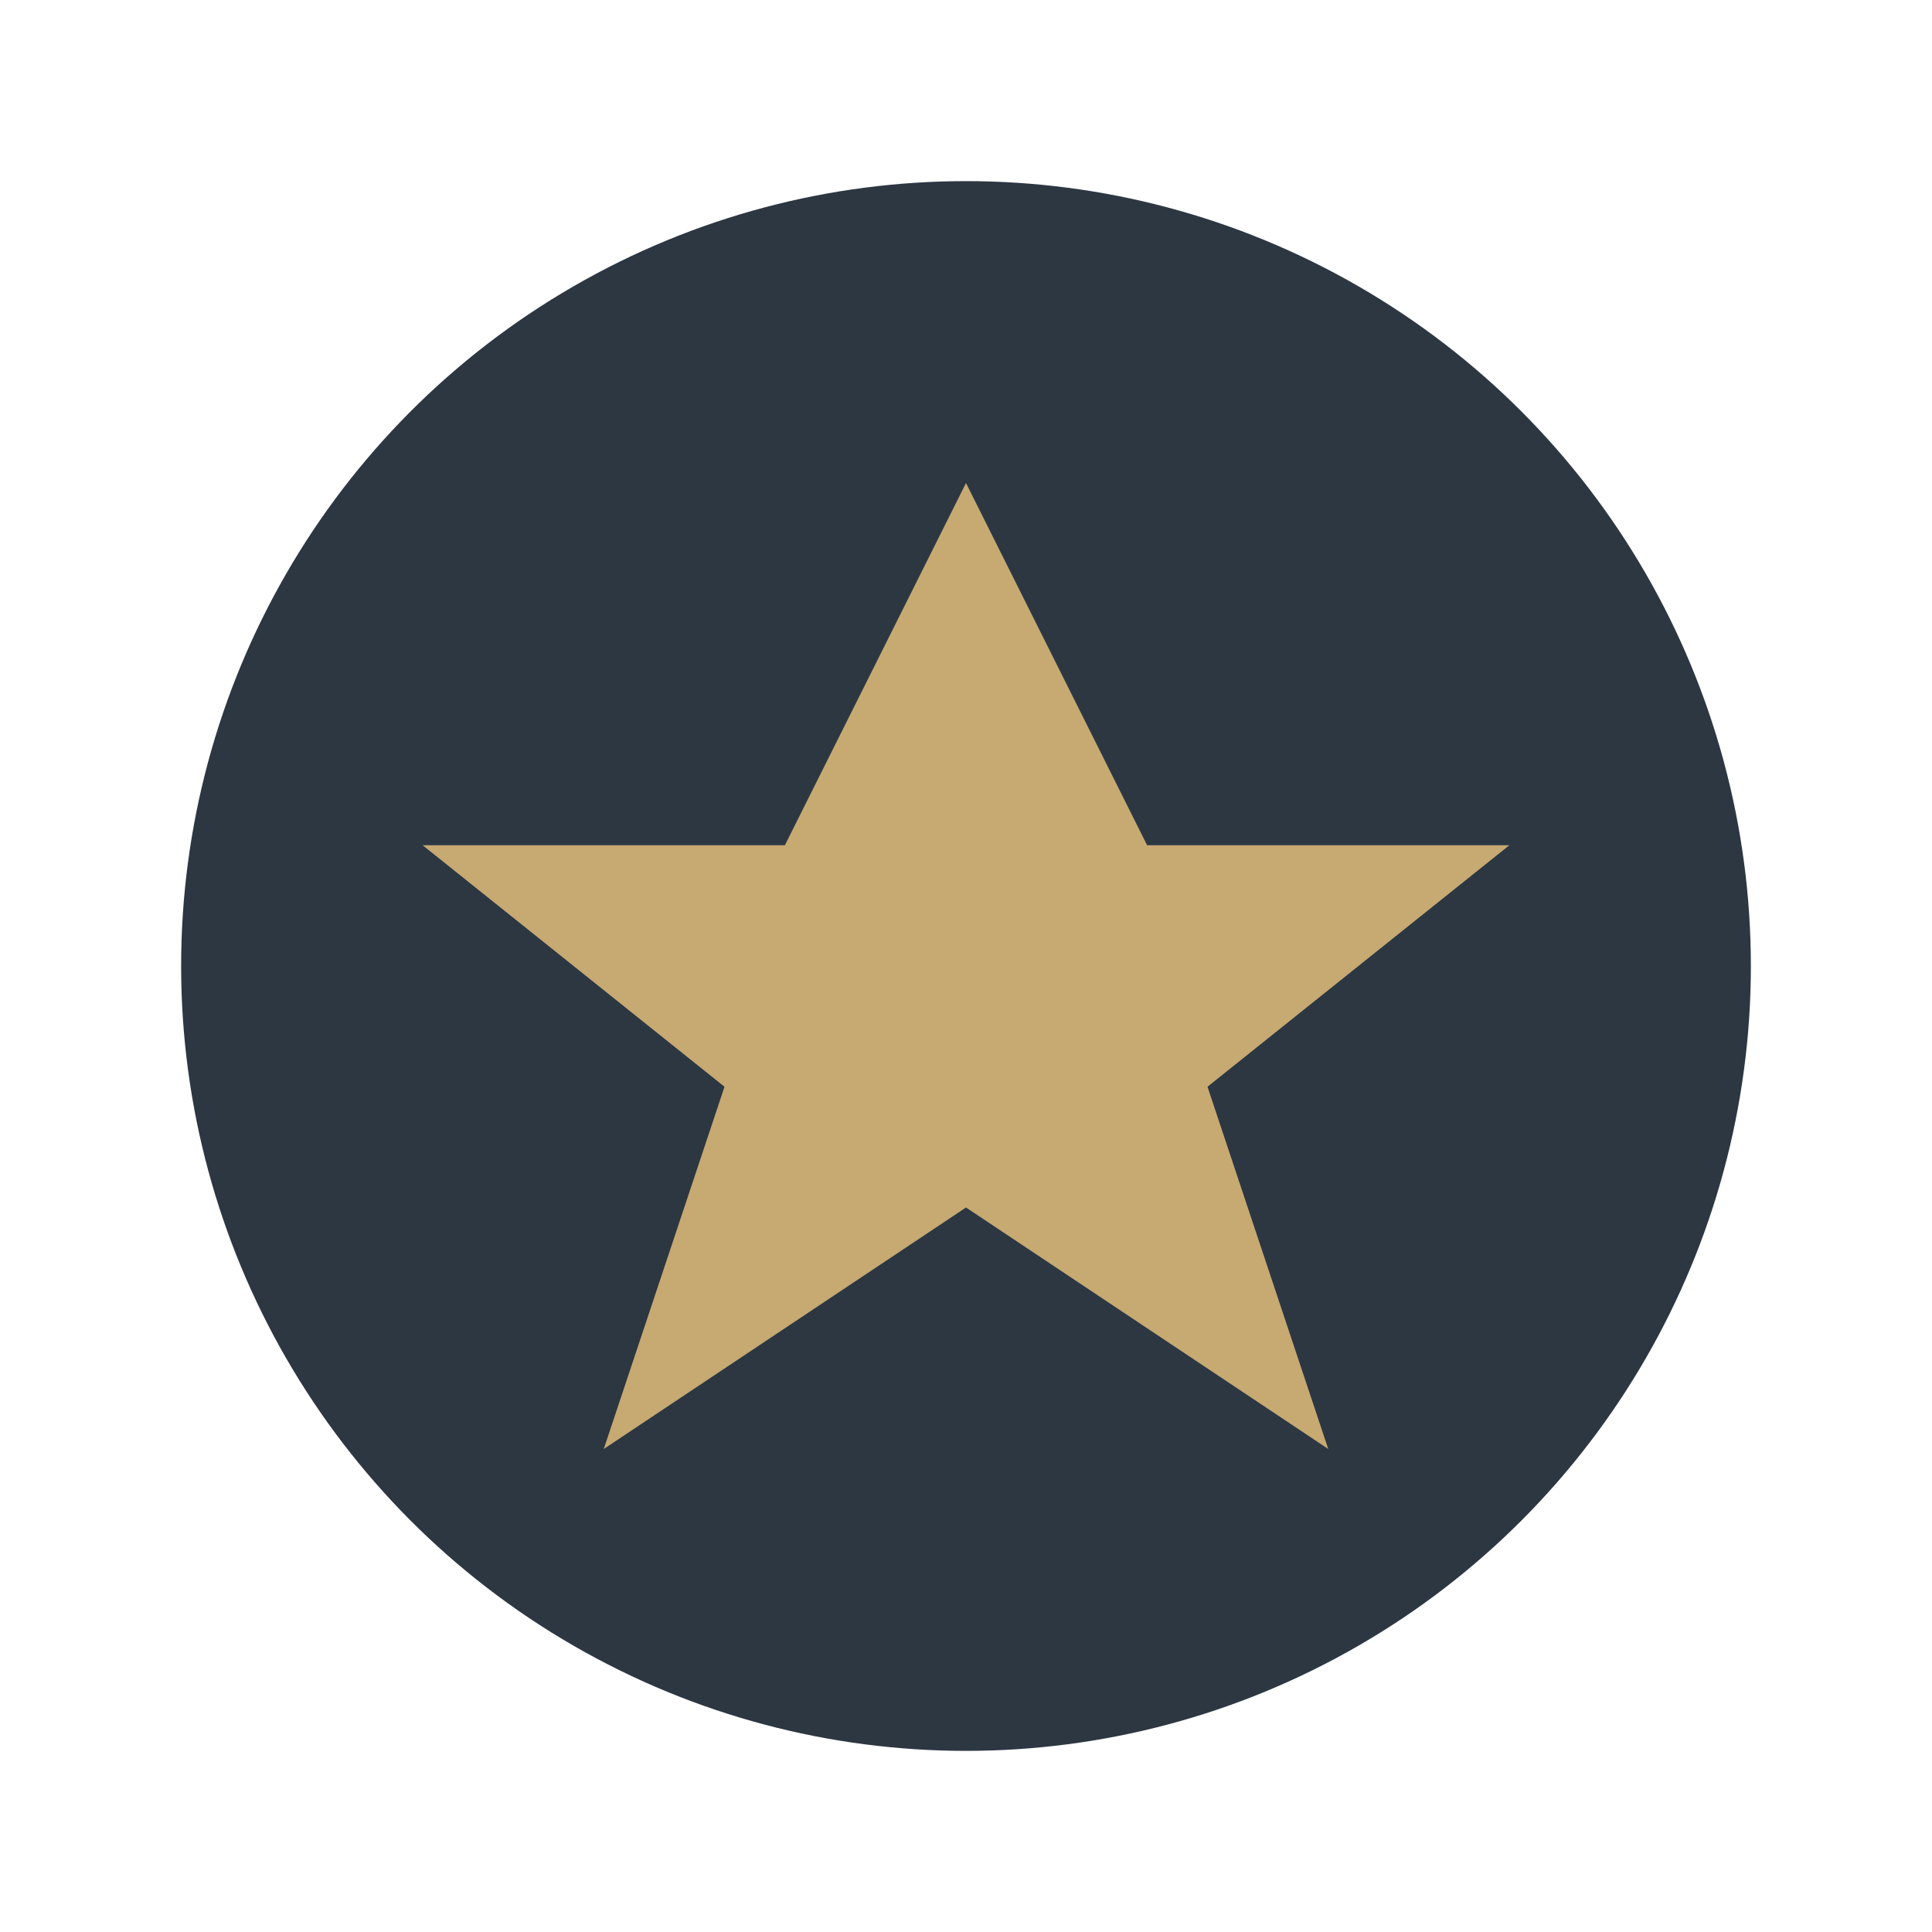
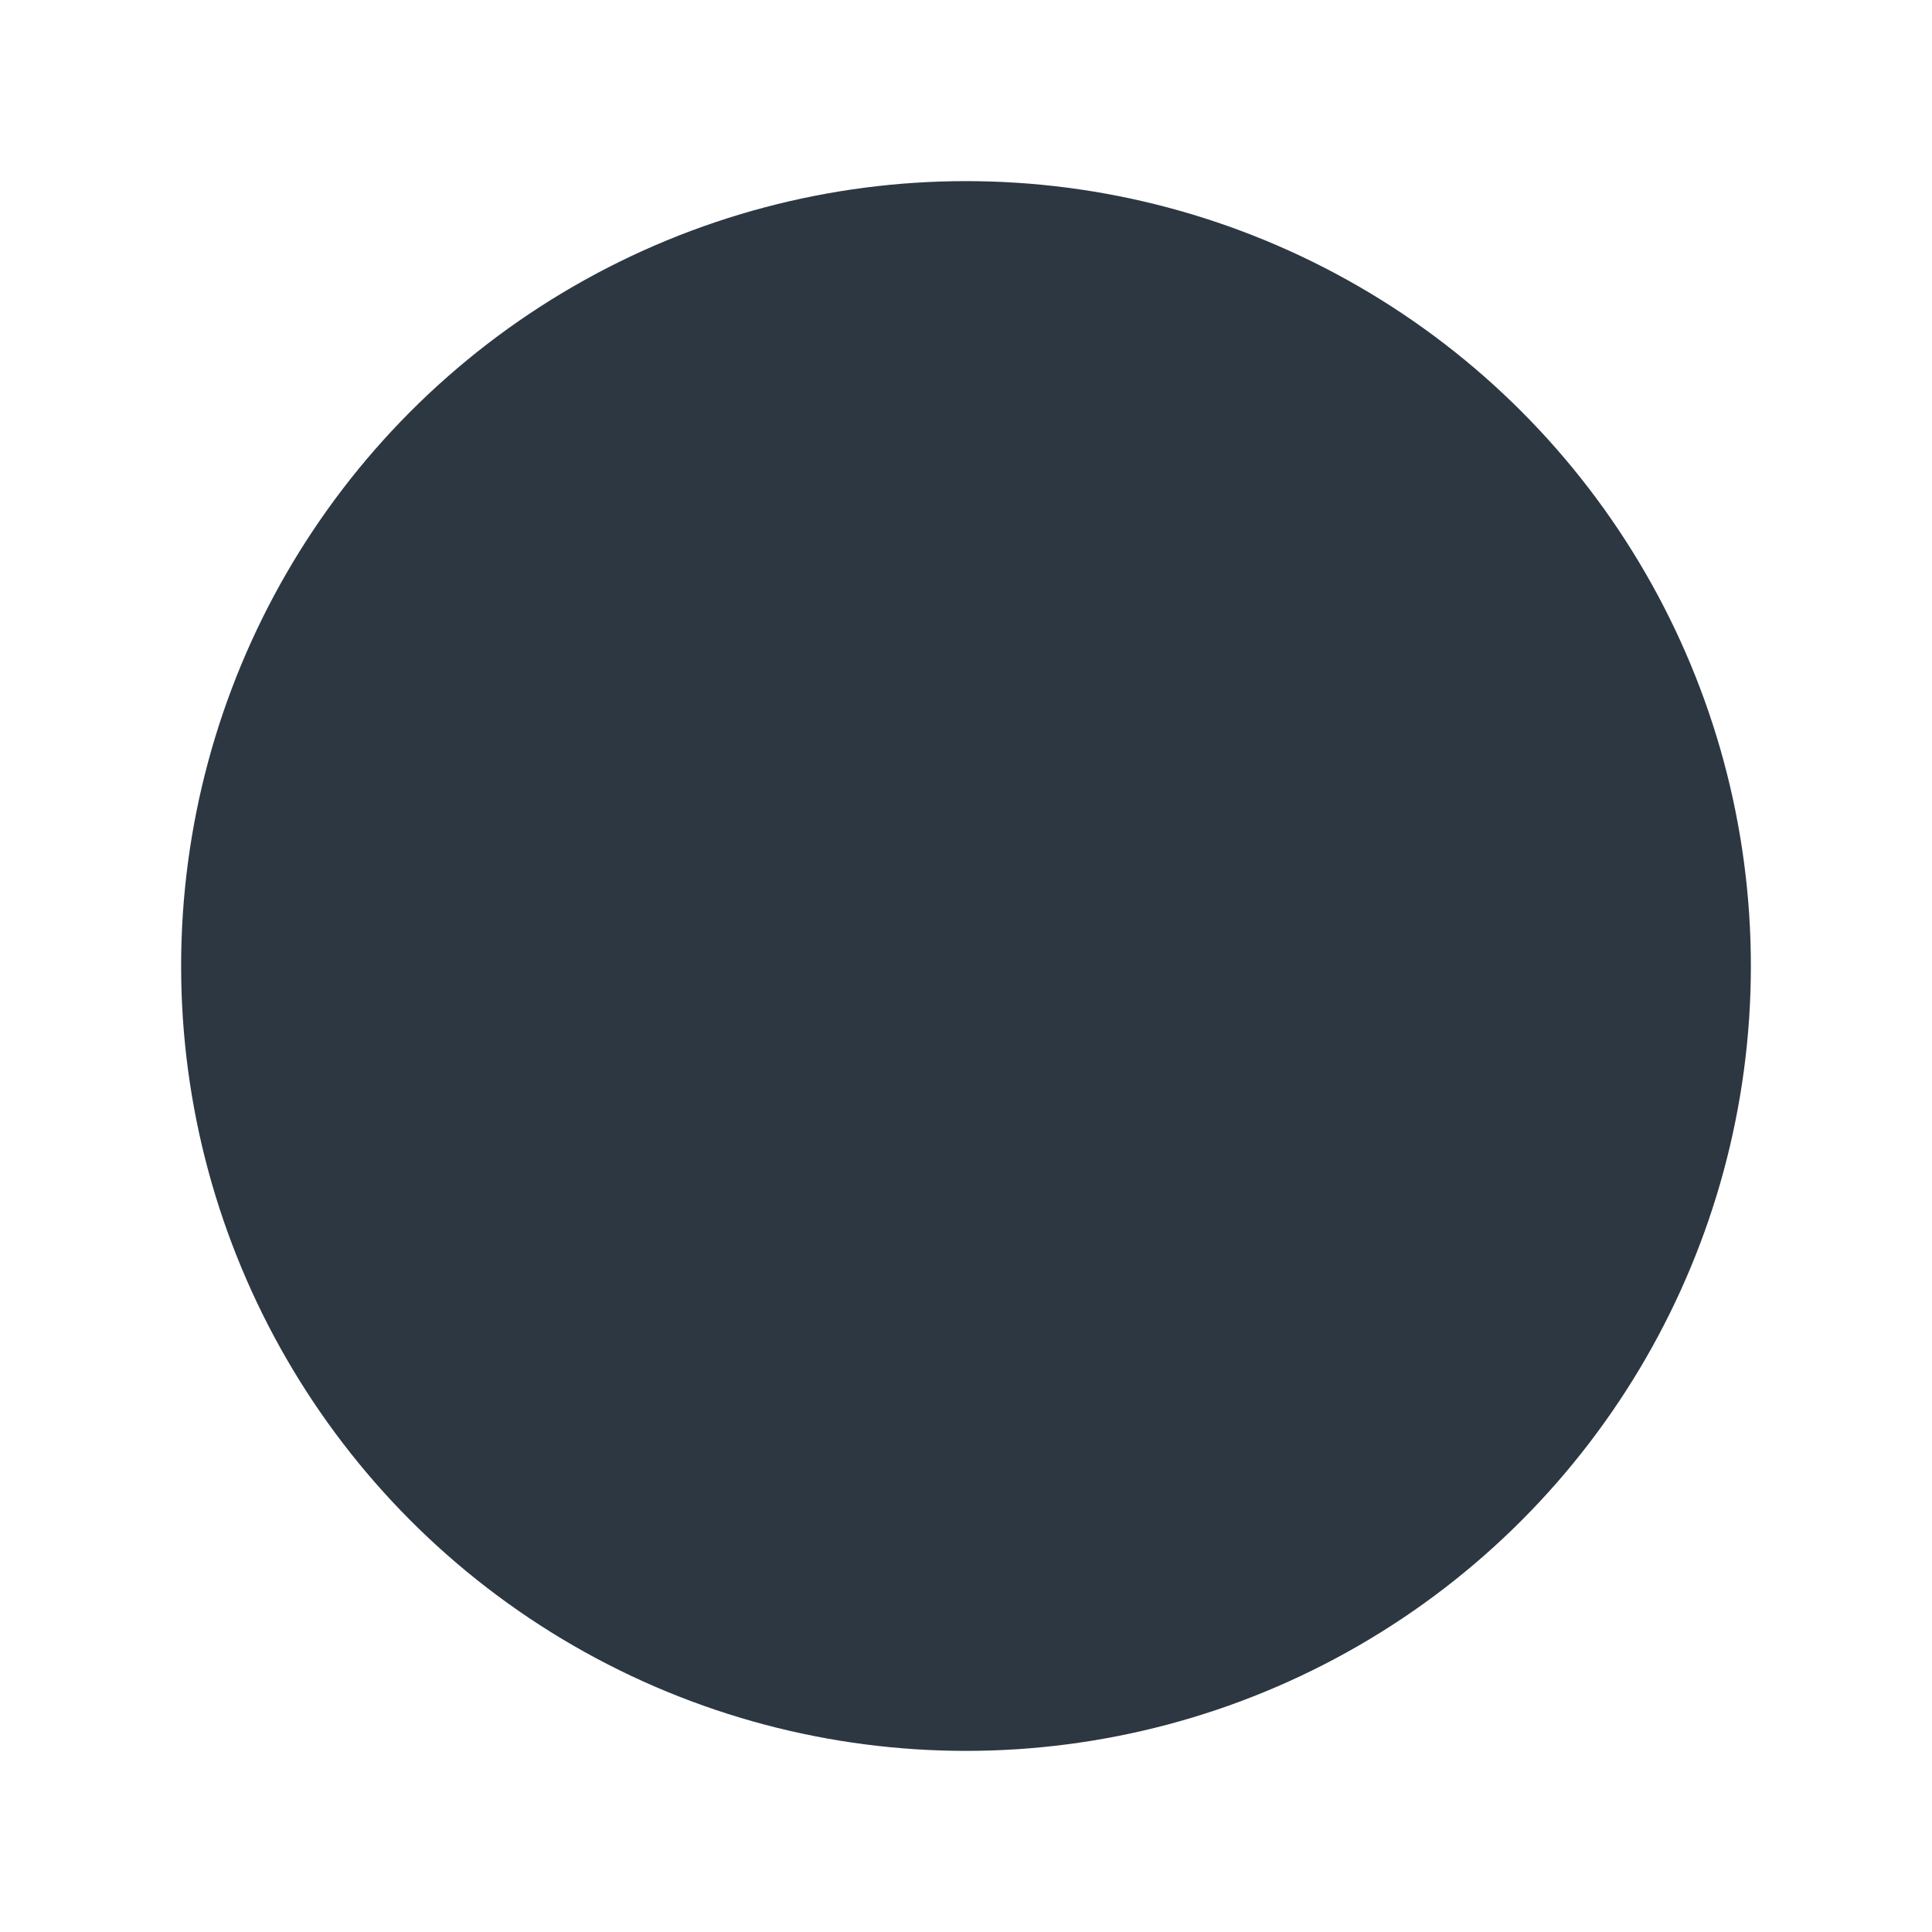
<svg xmlns="http://www.w3.org/2000/svg" width="32" height="32" viewBox="0 0 32 32">
  <circle cx="16" cy="16" r="13" fill="#2C3742" />
-   <path d="M16 8l3 6h6l-5 4 2 6-6-4-6 4 2-6-5-4h6z" fill="#C7A972" />
</svg>